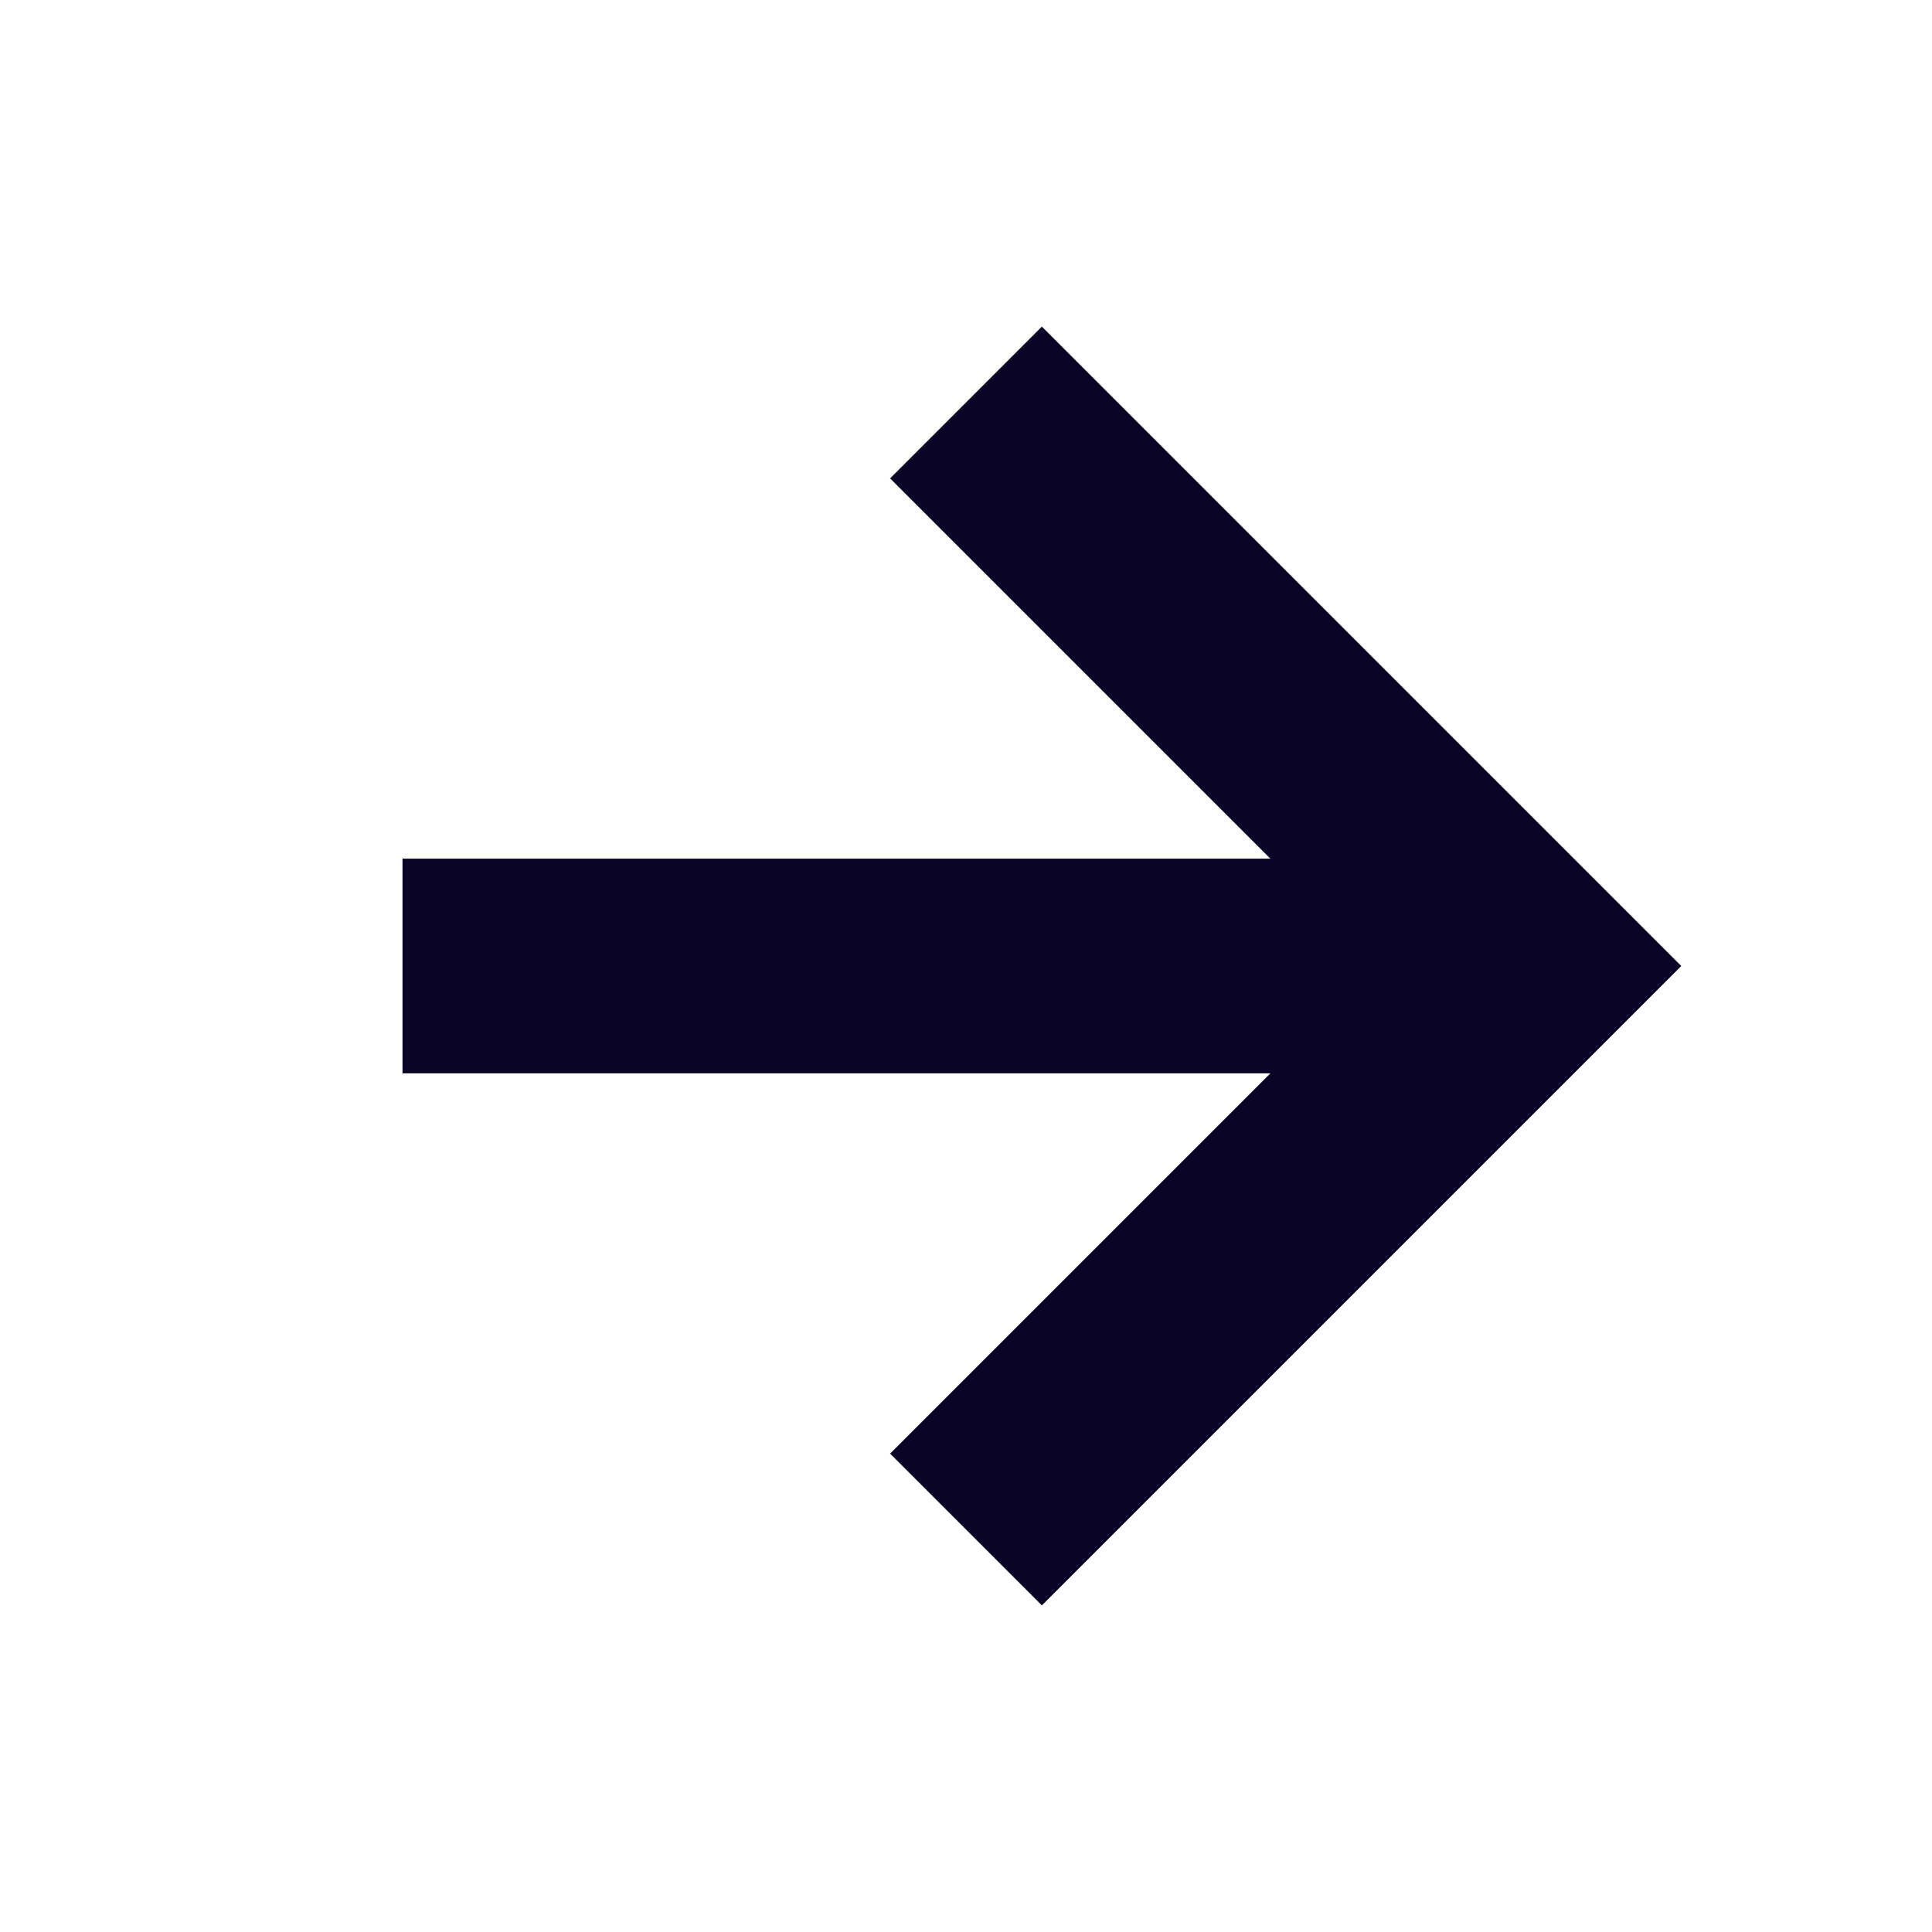
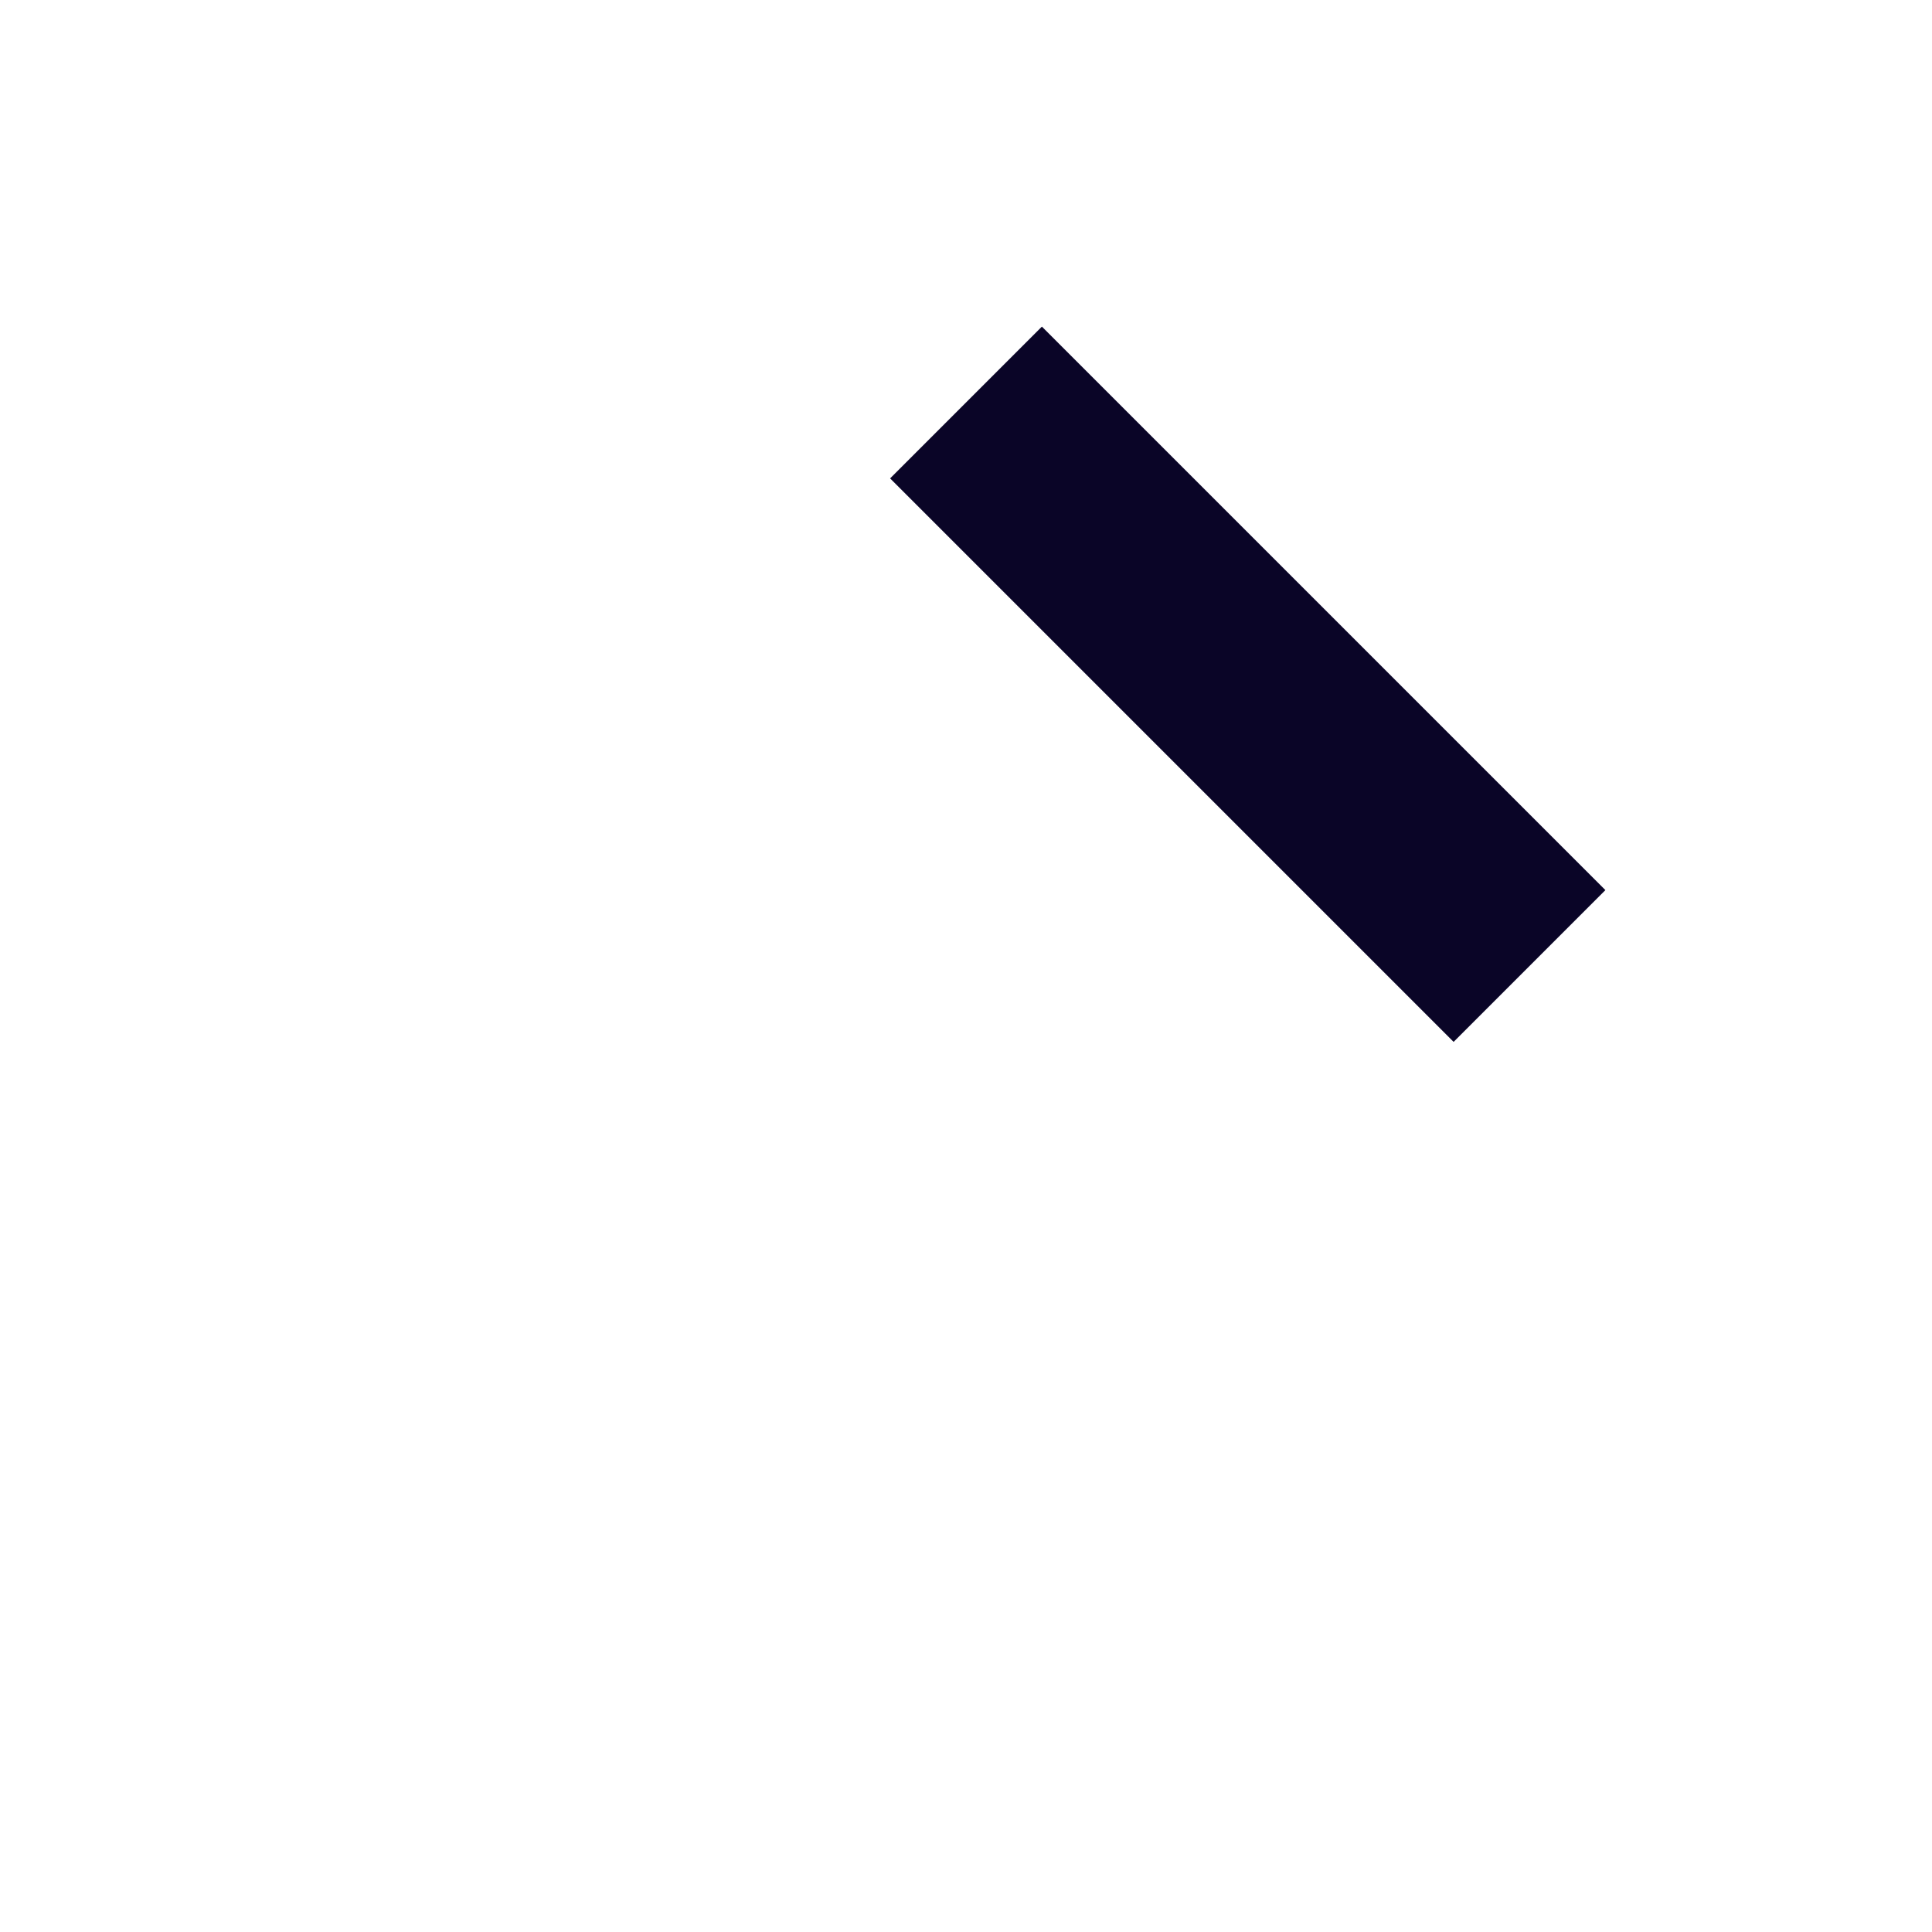
<svg xmlns="http://www.w3.org/2000/svg" width="18" height="18" viewBox="0 0 18 18" fill="none">
-   <path d="M3.75 9H14.25" stroke="#0A0527" stroke-width="2" />
-   <path d="M9 3.75L14.25 9L9 14.25" stroke="#0A0527" stroke-width="2" />
+   <path d="M9 3.75L14.25 9" stroke="#0A0527" stroke-width="2" />
</svg>